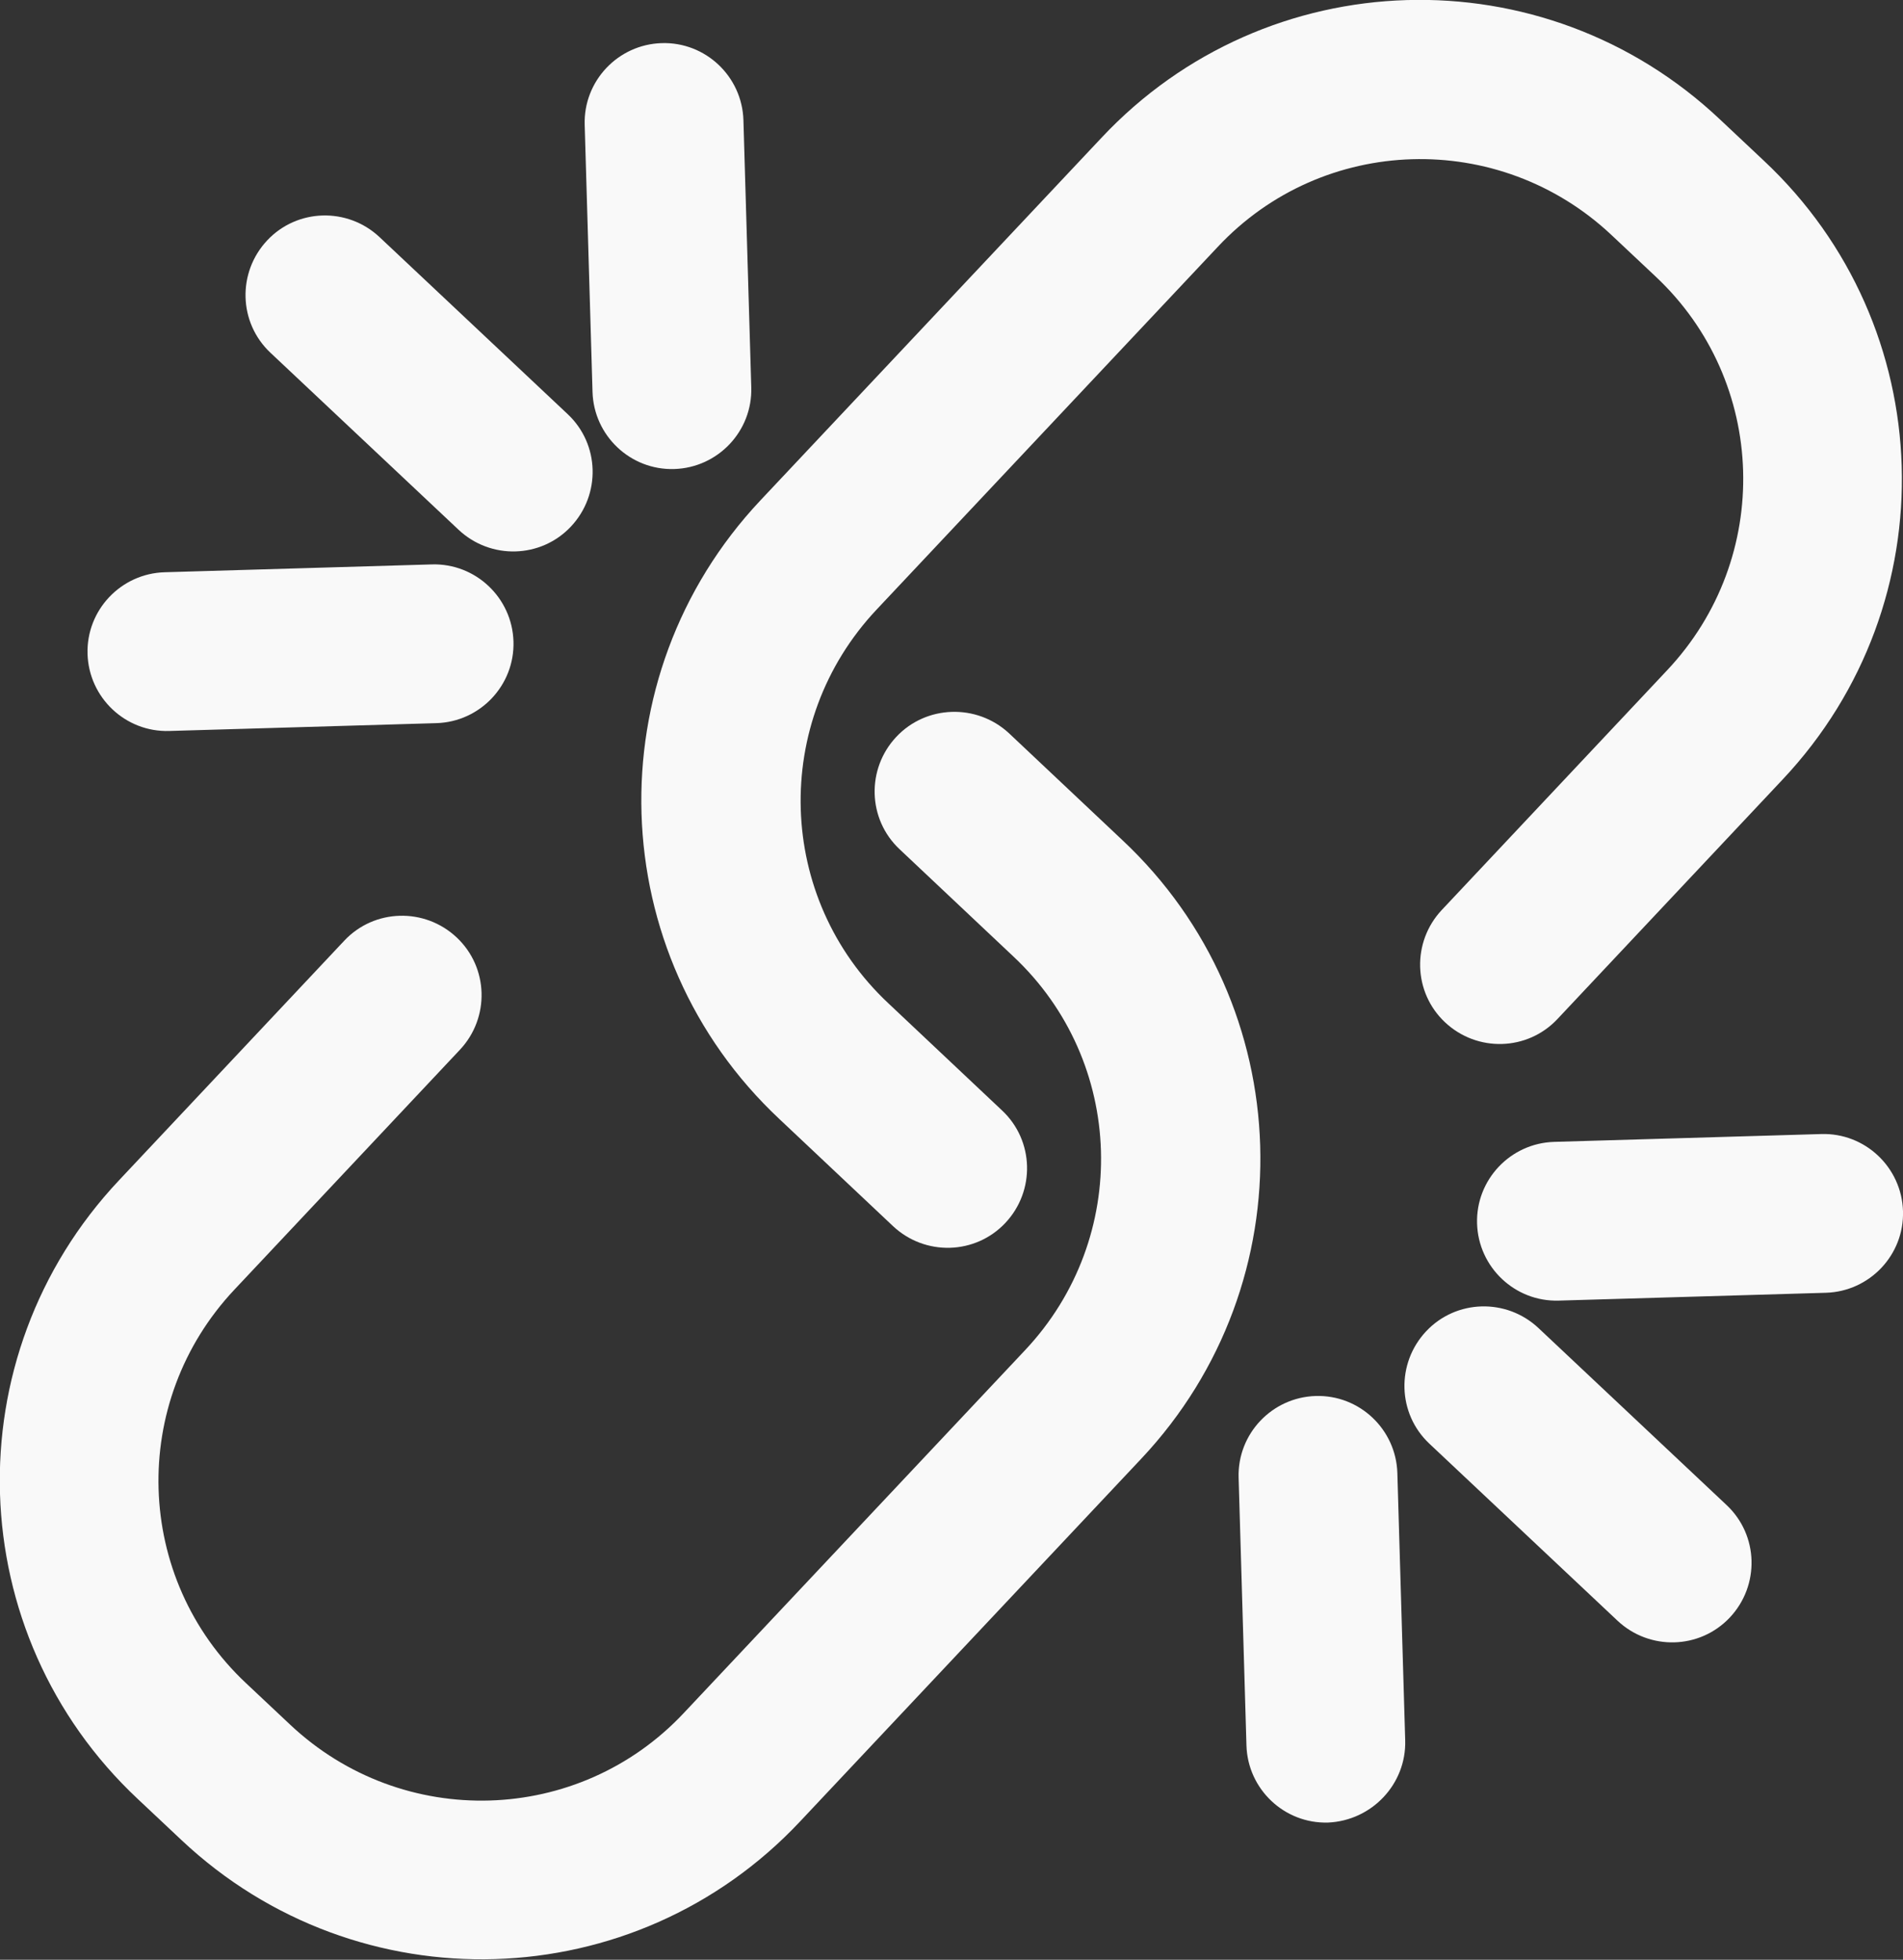
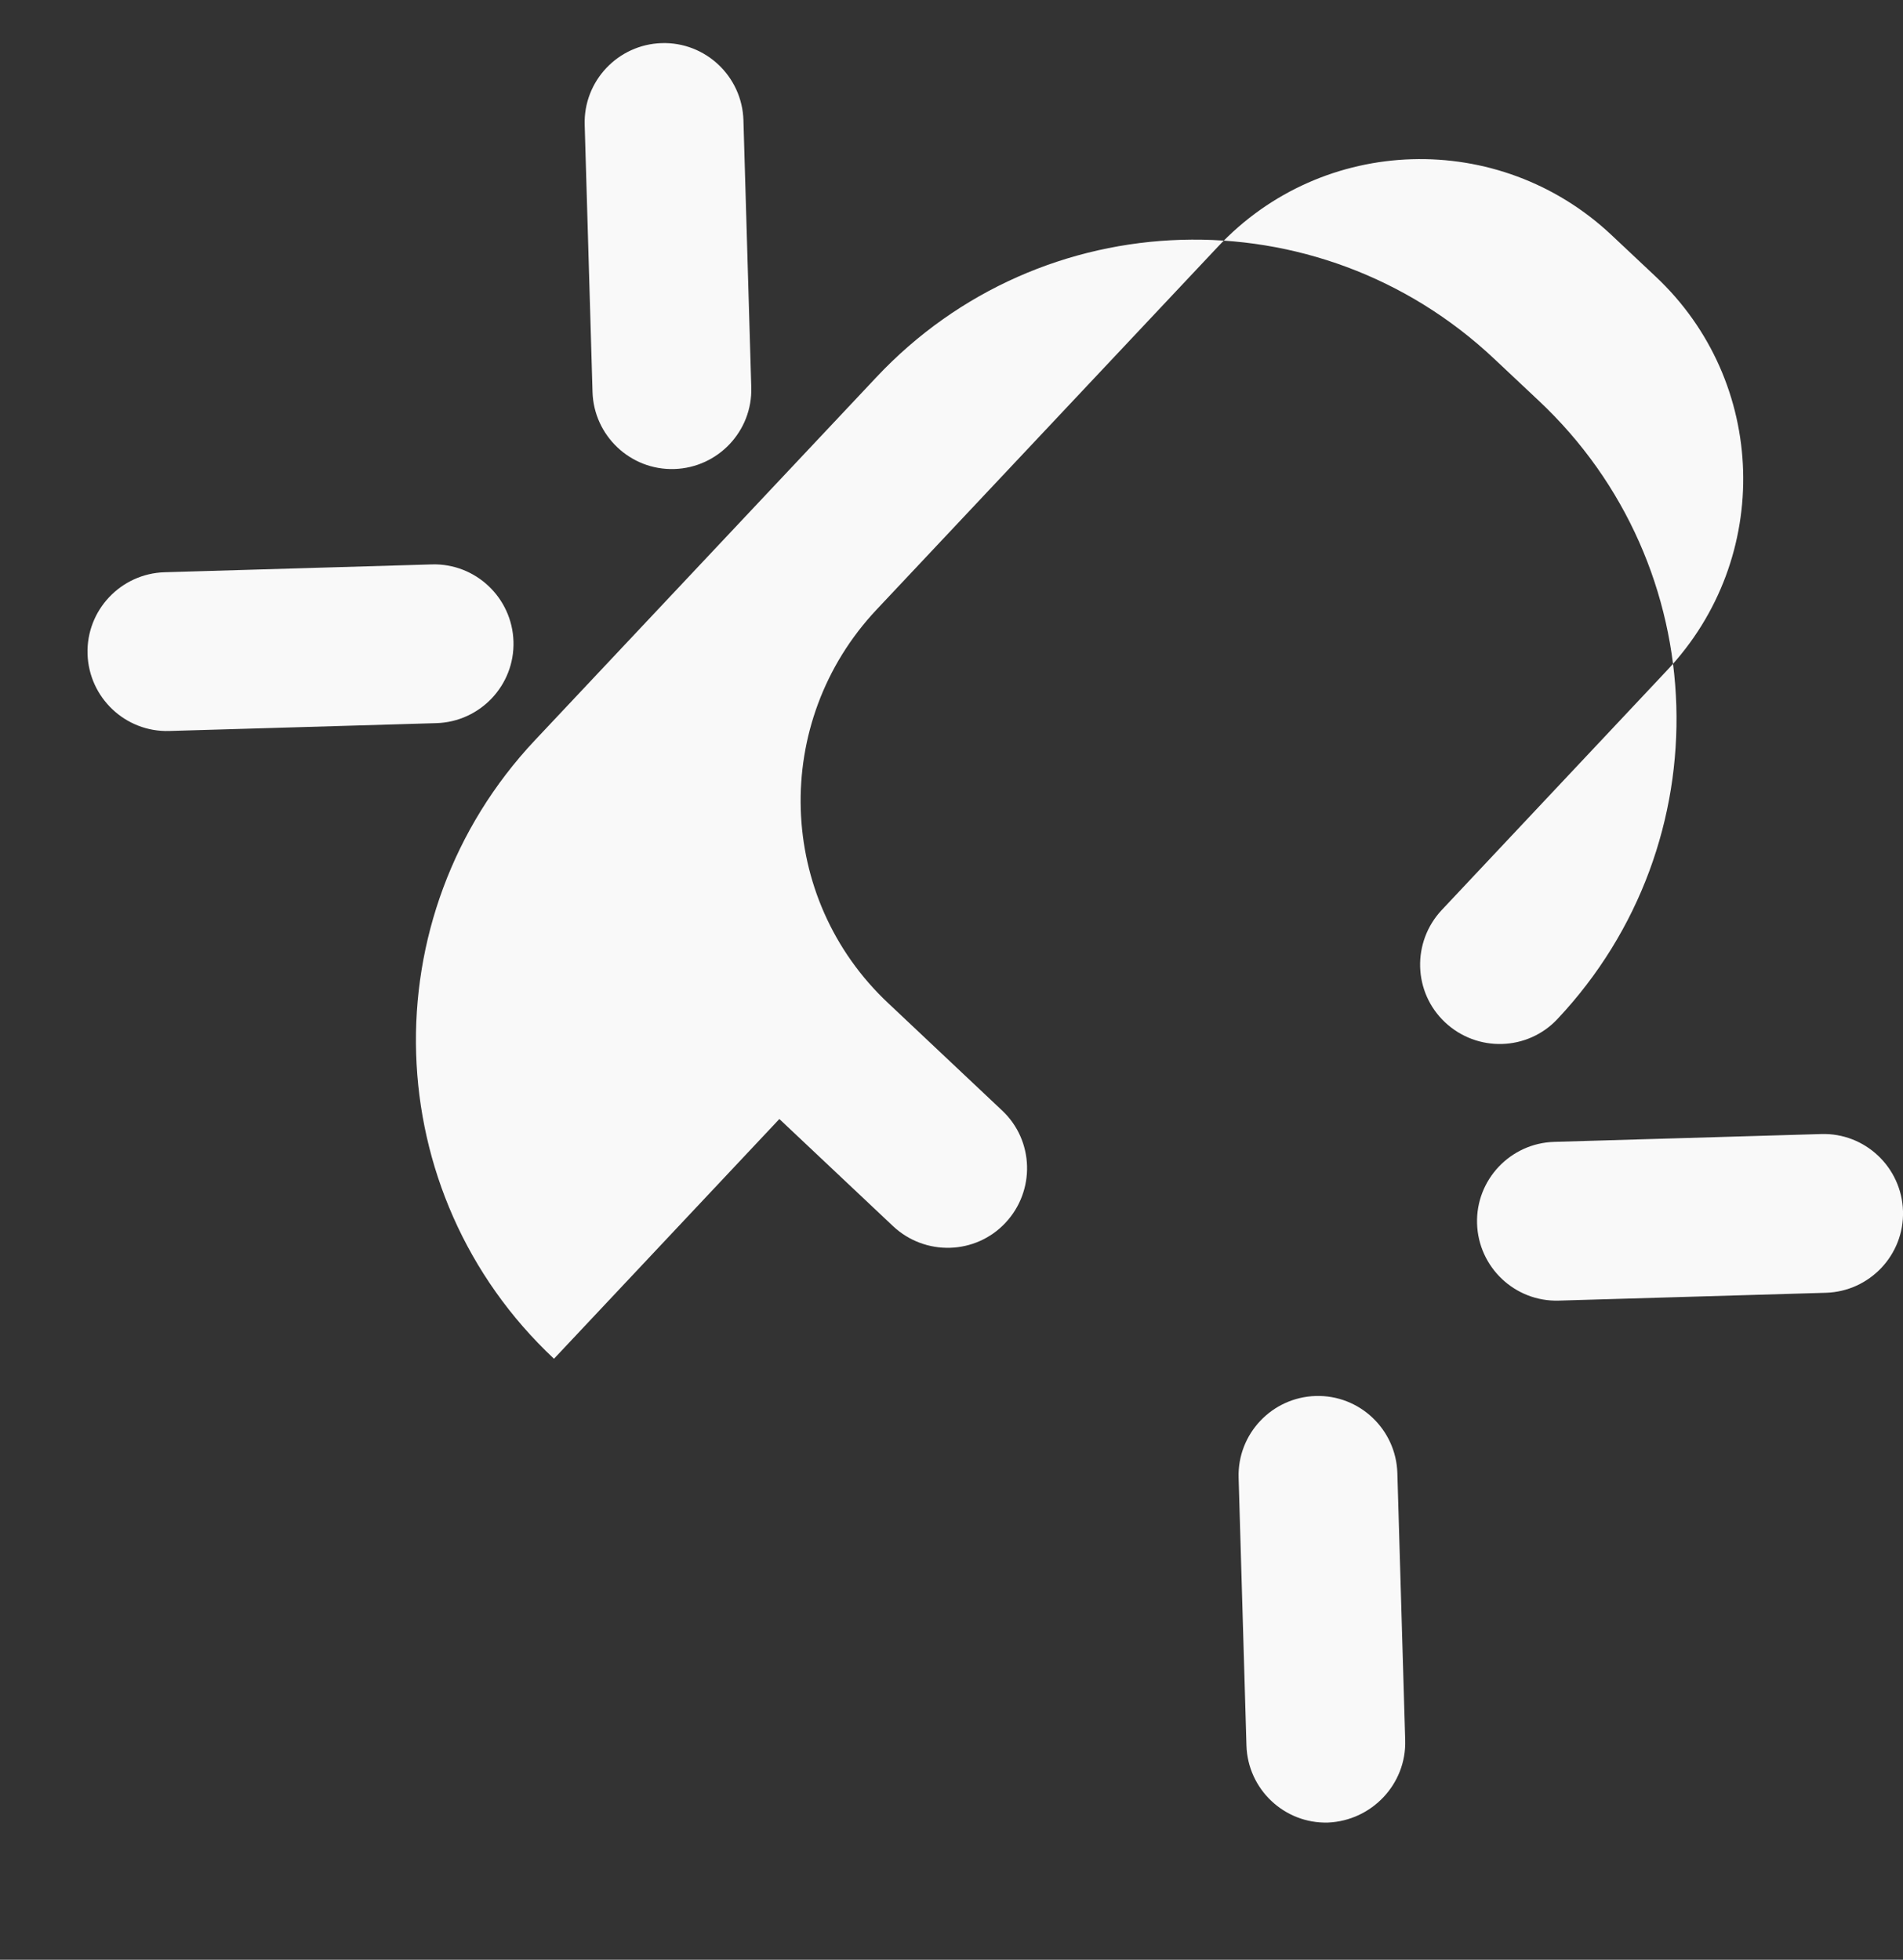
<svg xmlns="http://www.w3.org/2000/svg" id="Layer_2" data-name="Layer 2" viewBox="0 0 29.13 30">
  <rect x="0" y="0" width="29.13" height="30" fill="#333333" stroke="none" />
  <defs>
    <style> .cls-1 { fill: #f9f9f9; } </style>
  </defs>
  <g id="Layer_1-2" data-name="Layer 1">
    <g id="Layer_5" data-name="Layer 5">
      <g>
-         <path class="cls-1" d="M11.93,17.13l1.74,1.64c.49.46,1.26.44,1.72-.05.46-.49.44-1.26-.05-1.72l-1.74-1.64c-1.72-1.61-1.8-4.31-.18-6.03l5.22-5.55c1.61-1.72,4.31-1.8,6.03-.18l.67.63c1.72,1.61,1.8,4.31.18,6.03l-3.45,3.67c-.46.49-.44,1.26.05,1.72.49.46,1.26.44,1.72-.05l3.45-3.67c2.54-2.7,2.41-6.94-.29-9.47l-.67-.63h0c-2.7-2.55-6.94-2.42-9.47.28l-5.22,5.55c-2.54,2.7-2.41,6.94.29,9.47Z" />
-         <path class="cls-1" d="M17.18,12.86l-1.74-1.64h0c-.49-.45-1.26-.43-1.72.06-.46.49-.44,1.26.05,1.72l1.74,1.64c1.72,1.61,1.8,4.31.18,6.03l-5.22,5.55c-1.61,1.72-4.31,1.8-6.03.18l-.67-.63c-1.72-1.61-1.8-4.31-.18-6.03l3.45-3.67c.46-.49.44-1.26-.05-1.72-.49-.46-1.26-.44-1.72.05l-3.45,3.67c-2.54,2.7-2.41,6.94.29,9.47l.67.63c2.7,2.54,6.94,2.41,9.47-.29l5.22-5.55c2.54-2.7,2.41-6.94-.29-9.47Z" />
+         <path class="cls-1" d="M11.93,17.13l1.74,1.64c.49.46,1.26.44,1.72-.05.46-.49.44-1.26-.05-1.72l-1.74-1.64c-1.72-1.61-1.8-4.31-.18-6.03l5.22-5.55c1.61-1.72,4.31-1.8,6.03-.18l.67.63c1.72,1.61,1.8,4.31.18,6.03l-3.45,3.67c-.46.49-.44,1.26.05,1.72.49.46,1.26.44,1.72-.05c2.54-2.7,2.41-6.94-.29-9.47l-.67-.63h0c-2.7-2.55-6.94-2.42-9.47.28l-5.22,5.55c-2.54,2.7-2.41,6.94.29,9.47Z" />
        <path class="cls-1" d="M27.88,17.36l-4.09.12c-.67.02-1.2.58-1.18,1.25.02.67.58,1.2,1.25,1.18l4.09-.12c.67-.02,1.2-.58,1.18-1.25-.02-.67-.58-1.2-1.25-1.18Z" />
-         <path class="cls-1" d="M23.55,20.33c-.49-.46-1.26-.44-1.72.05s-.44,1.26.05,1.72l2.88,2.71c.49.46,1.26.44,1.72-.05.46-.49.44-1.26-.05-1.72l-2.88-2.71Z" />
        <path class="cls-1" d="M20.14,21.37c-.67.02-1.2.58-1.18,1.25h0s.12,4.1.12,4.1c.02.67.58,1.2,1.25,1.18.67-.03,1.2-.59,1.18-1.26l-.12-4.09c-.02-.67-.58-1.2-1.25-1.18Z" />
        <path class="cls-1" d="M10.32,7.18c.67-.02,1.2-.58,1.18-1.25l-.12-4.09c-.02-.67-.58-1.2-1.25-1.18s-1.2.58-1.18,1.25l.12,4.09c.02.67.58,1.2,1.25,1.18Z" />
-         <path class="cls-1" d="M7.02,8.11c.49.46,1.26.44,1.72-.05.46-.49.44-1.26-.05-1.72l-2.88-2.71c-.49-.46-1.26-.44-1.72.05-.46.49-.44,1.26.05,1.72l2.88,2.71Z" />
        <path class="cls-1" d="M2.59,11.19l4.09-.12c.67-.02,1.2-.58,1.18-1.25-.02-.67-.58-1.2-1.25-1.18l-4.09.12c-.67.02-1.2.58-1.18,1.25.02.67.58,1.2,1.25,1.18Z" />
      </g>
    </g>
  </g>
</svg>